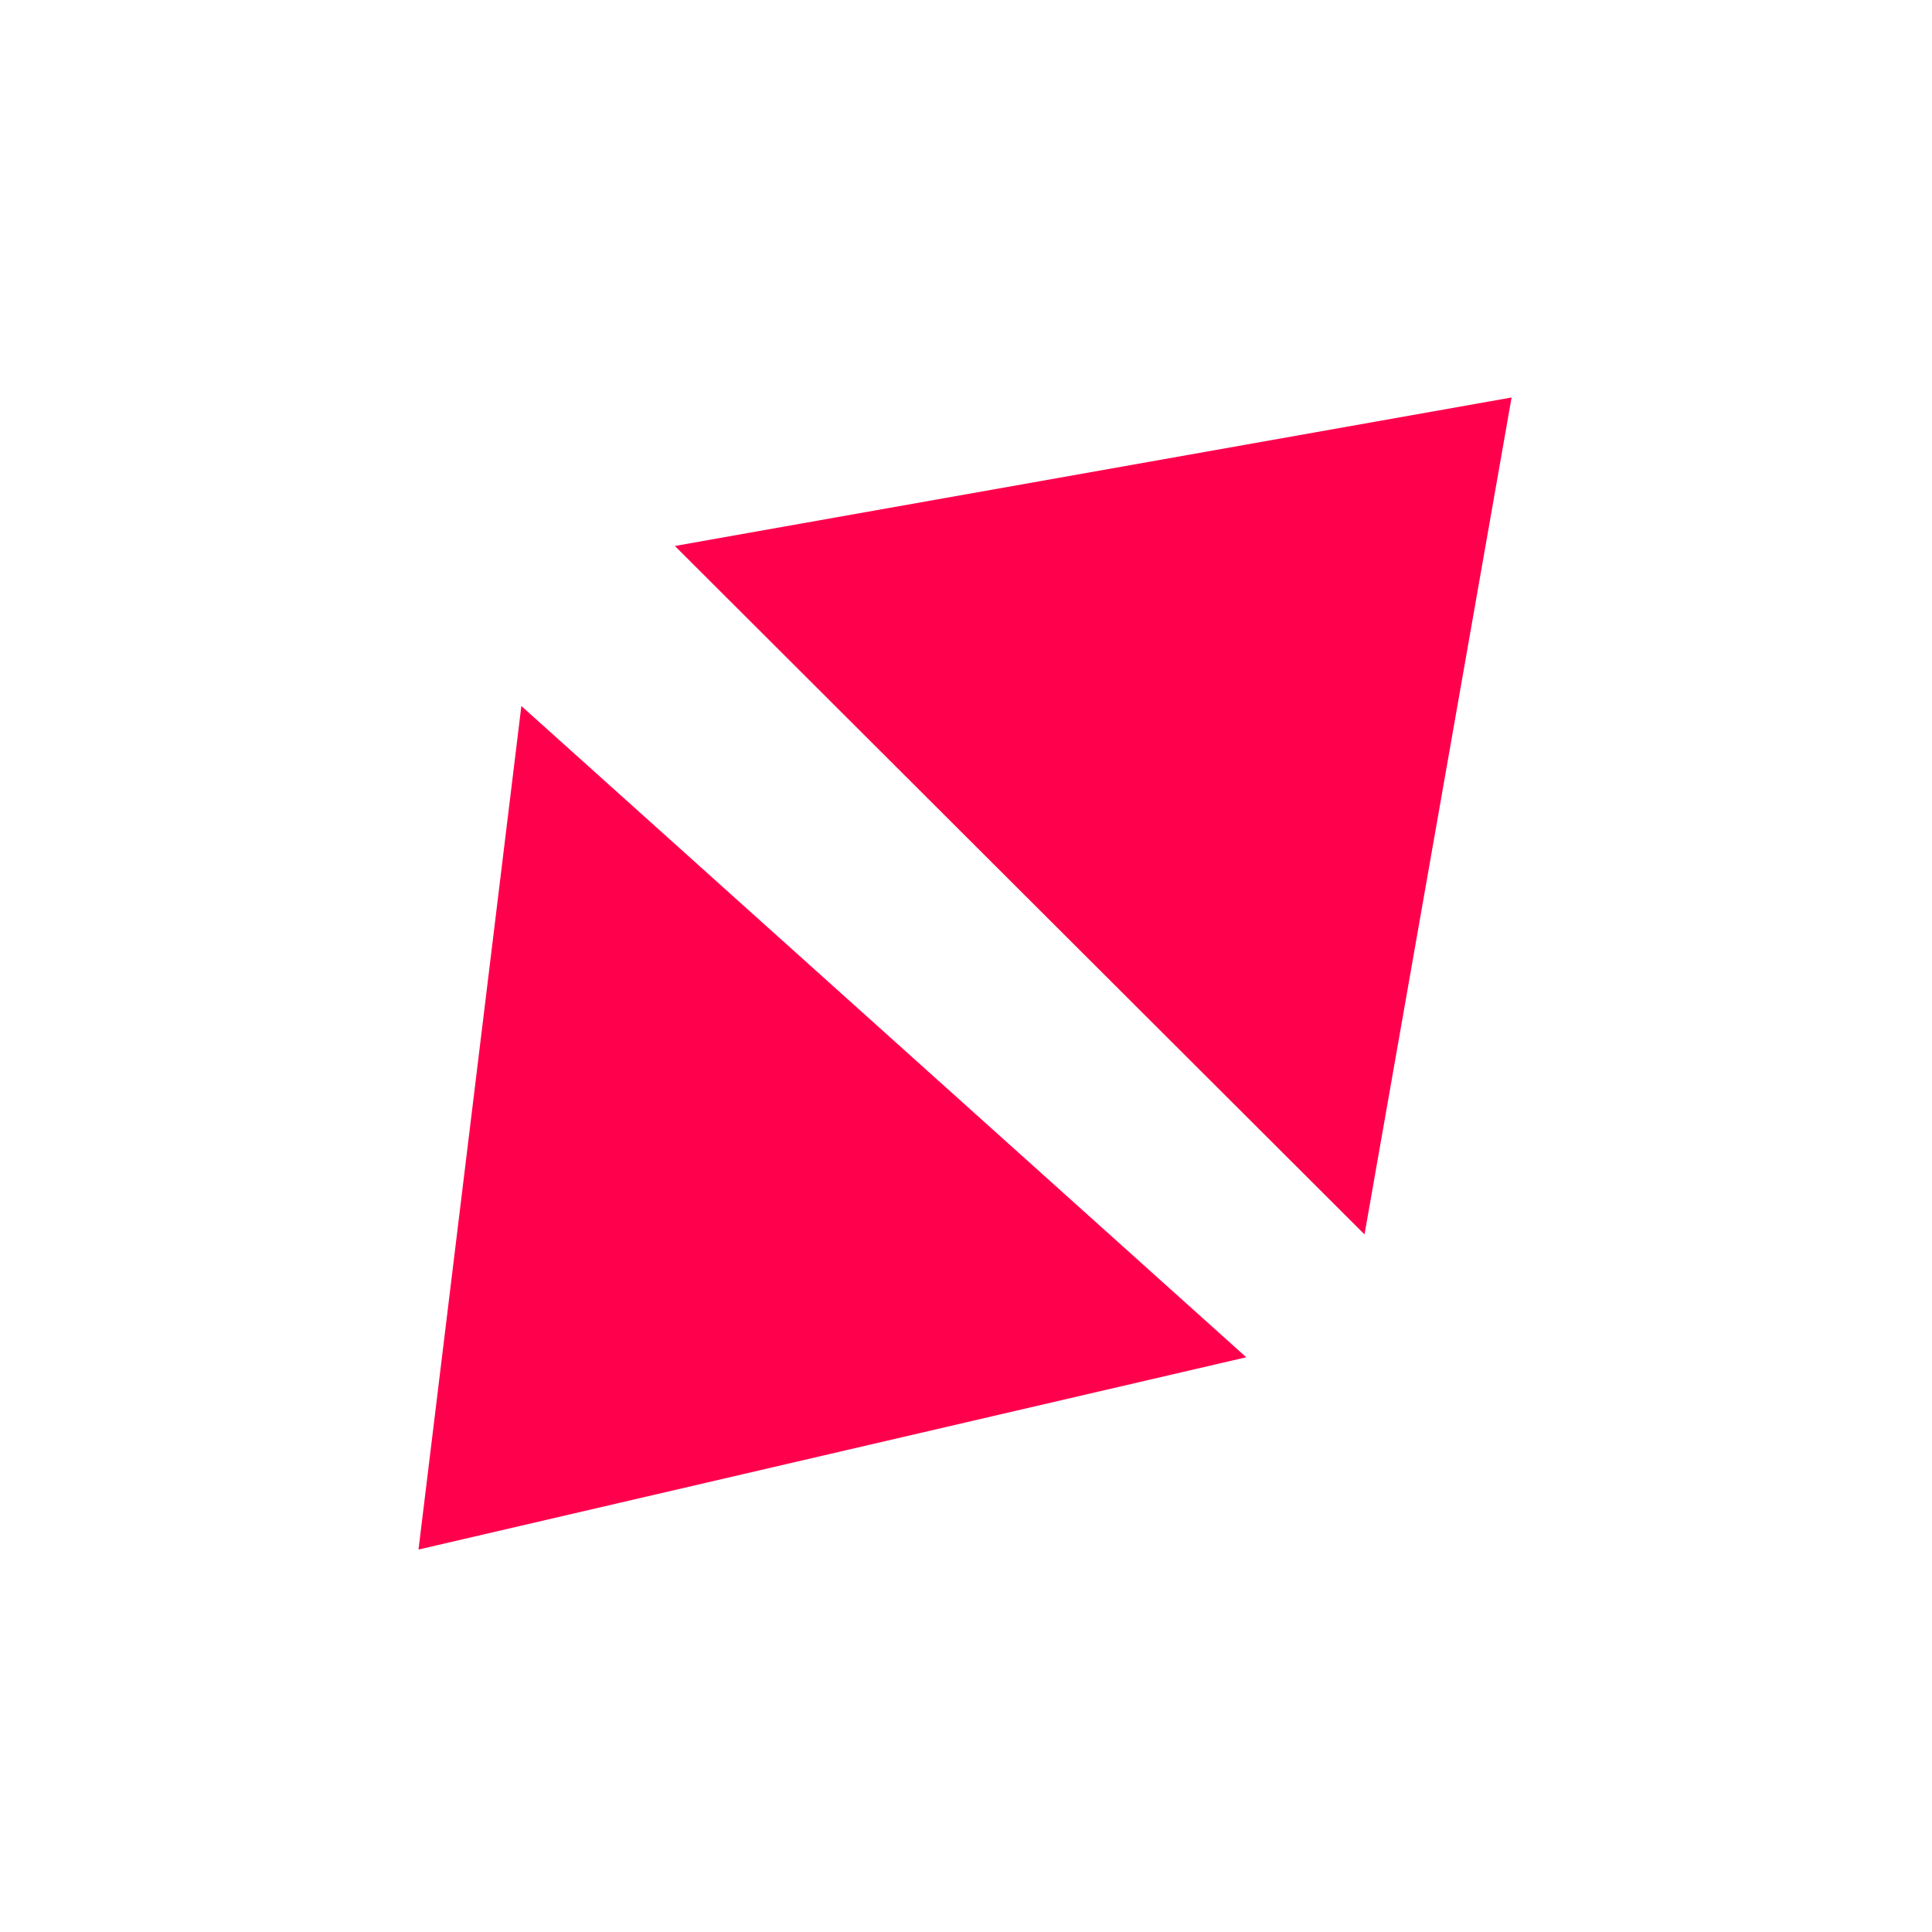
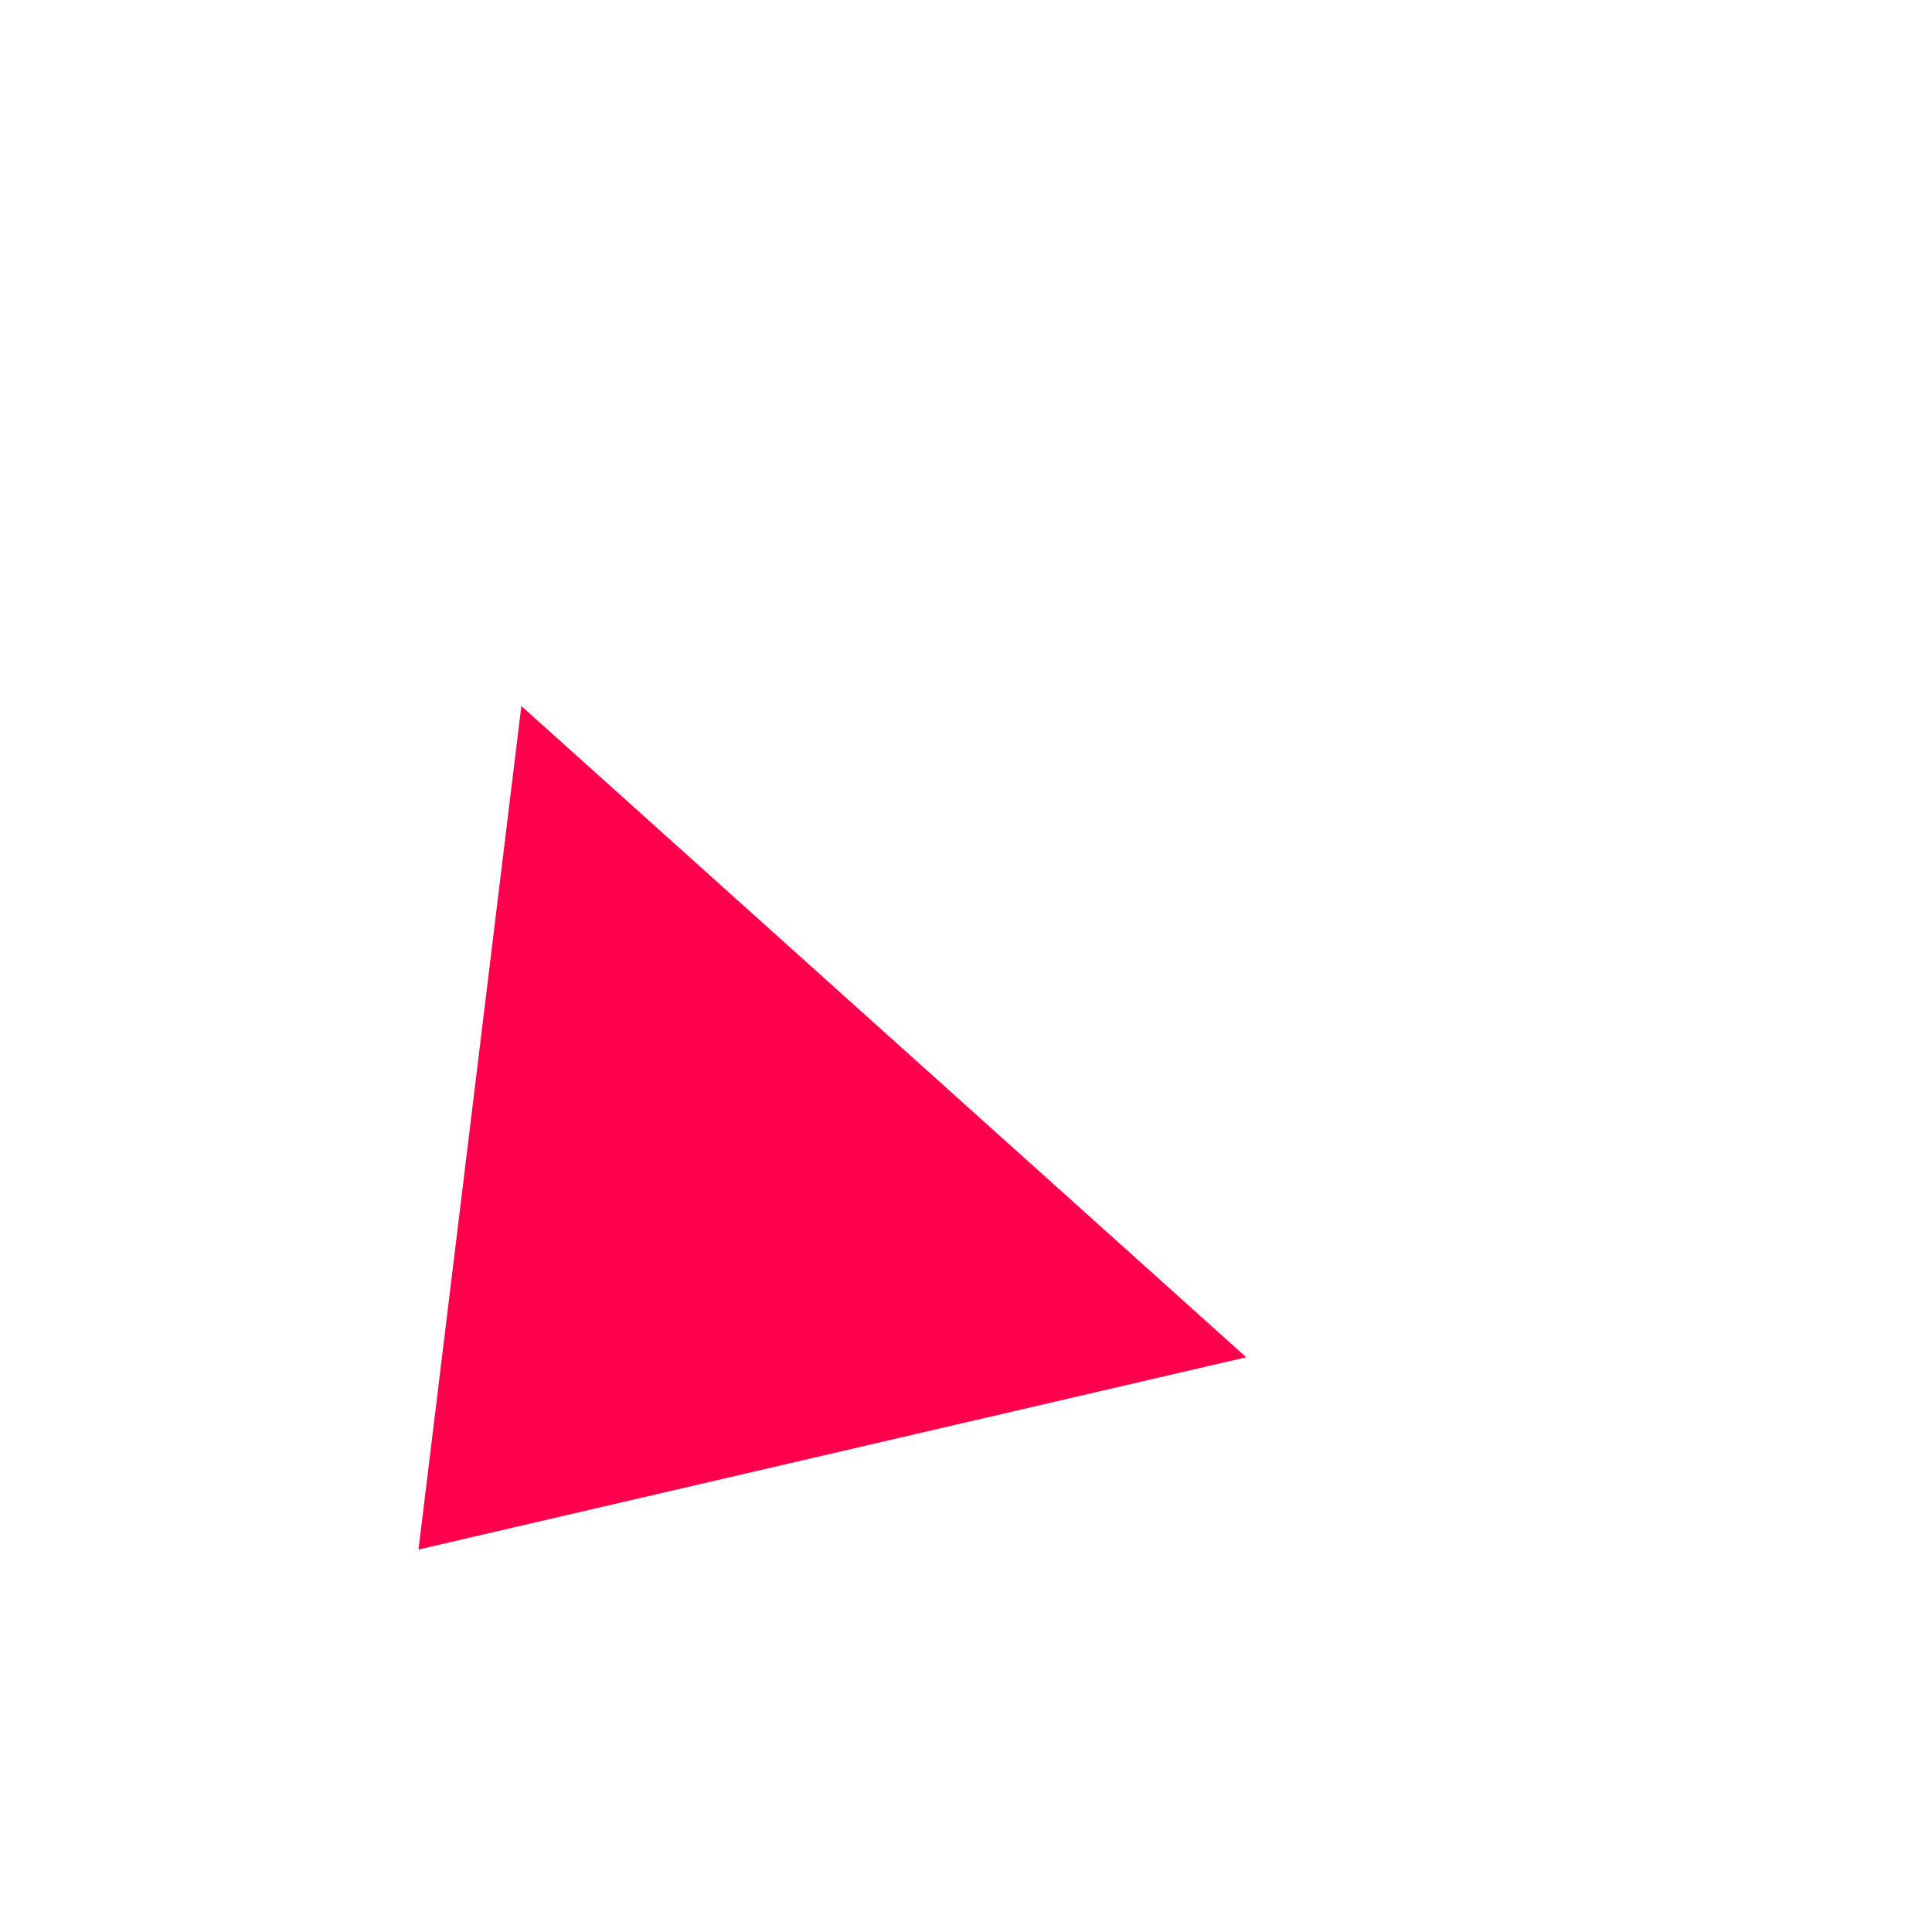
<svg xmlns="http://www.w3.org/2000/svg" width="76" height="76" viewBox="0 0 76 76" fill="none">
-   <path d="M59.462 15.636L53.677 48.559L26.548 21.477L59.462 15.636Z" fill="#FF004D" />
-   <path d="M16.463 60.955L20.509 27.773L49.024 53.391L16.463 60.955Z" fill="#FF004D" />
+   <path d="M16.463 60.955L20.509 27.773L49.024 53.391Z" fill="#FF004D" />
</svg>